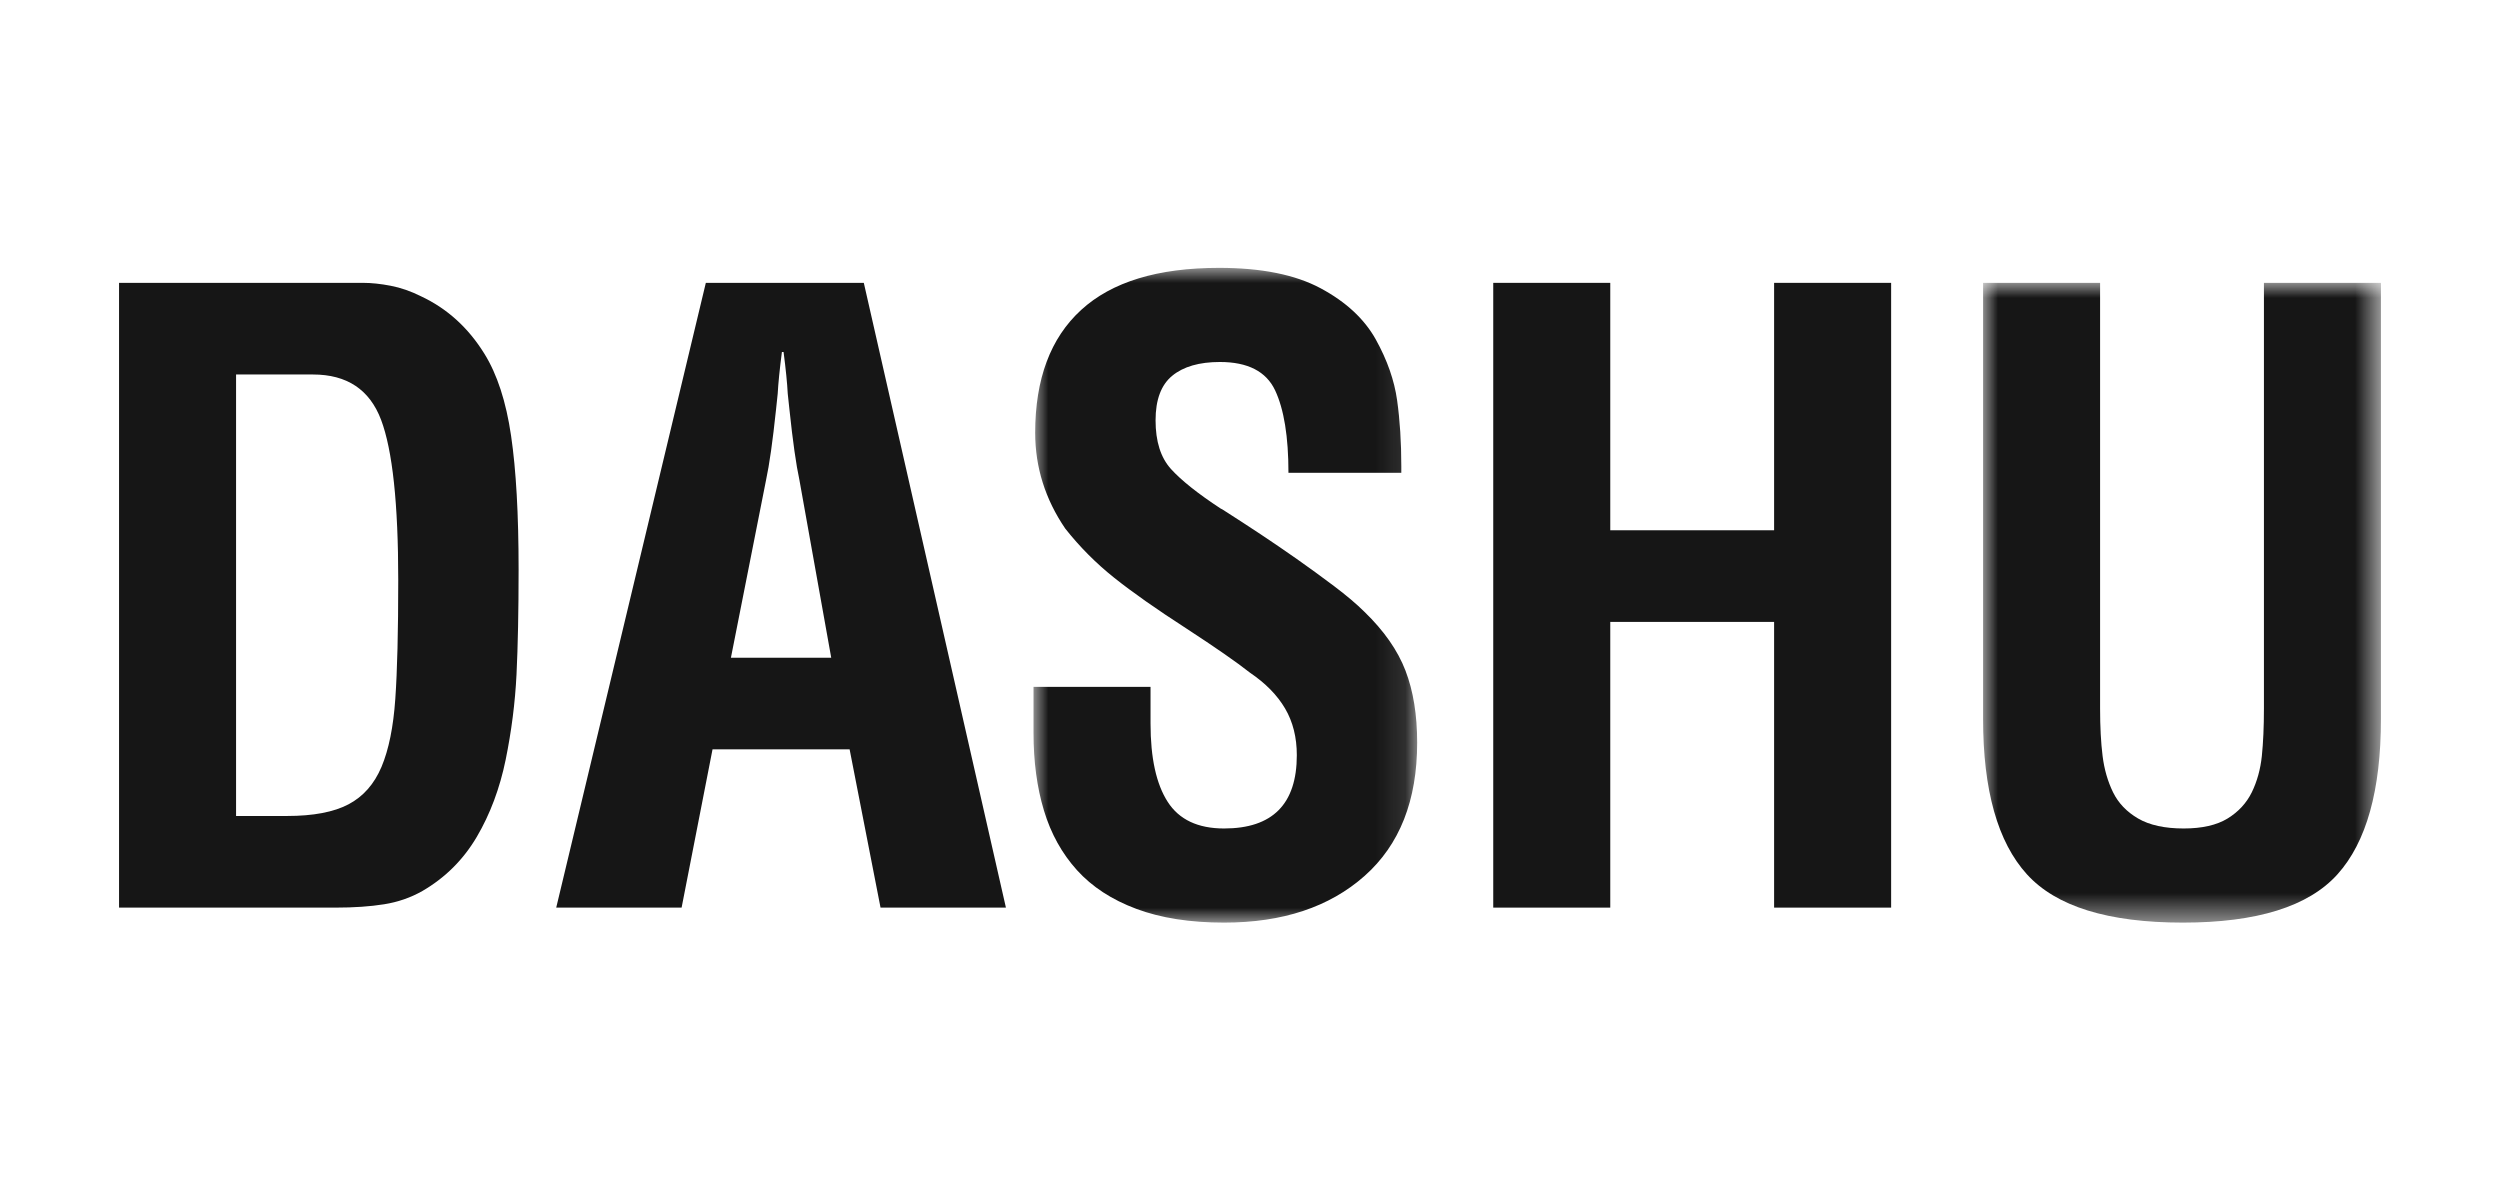
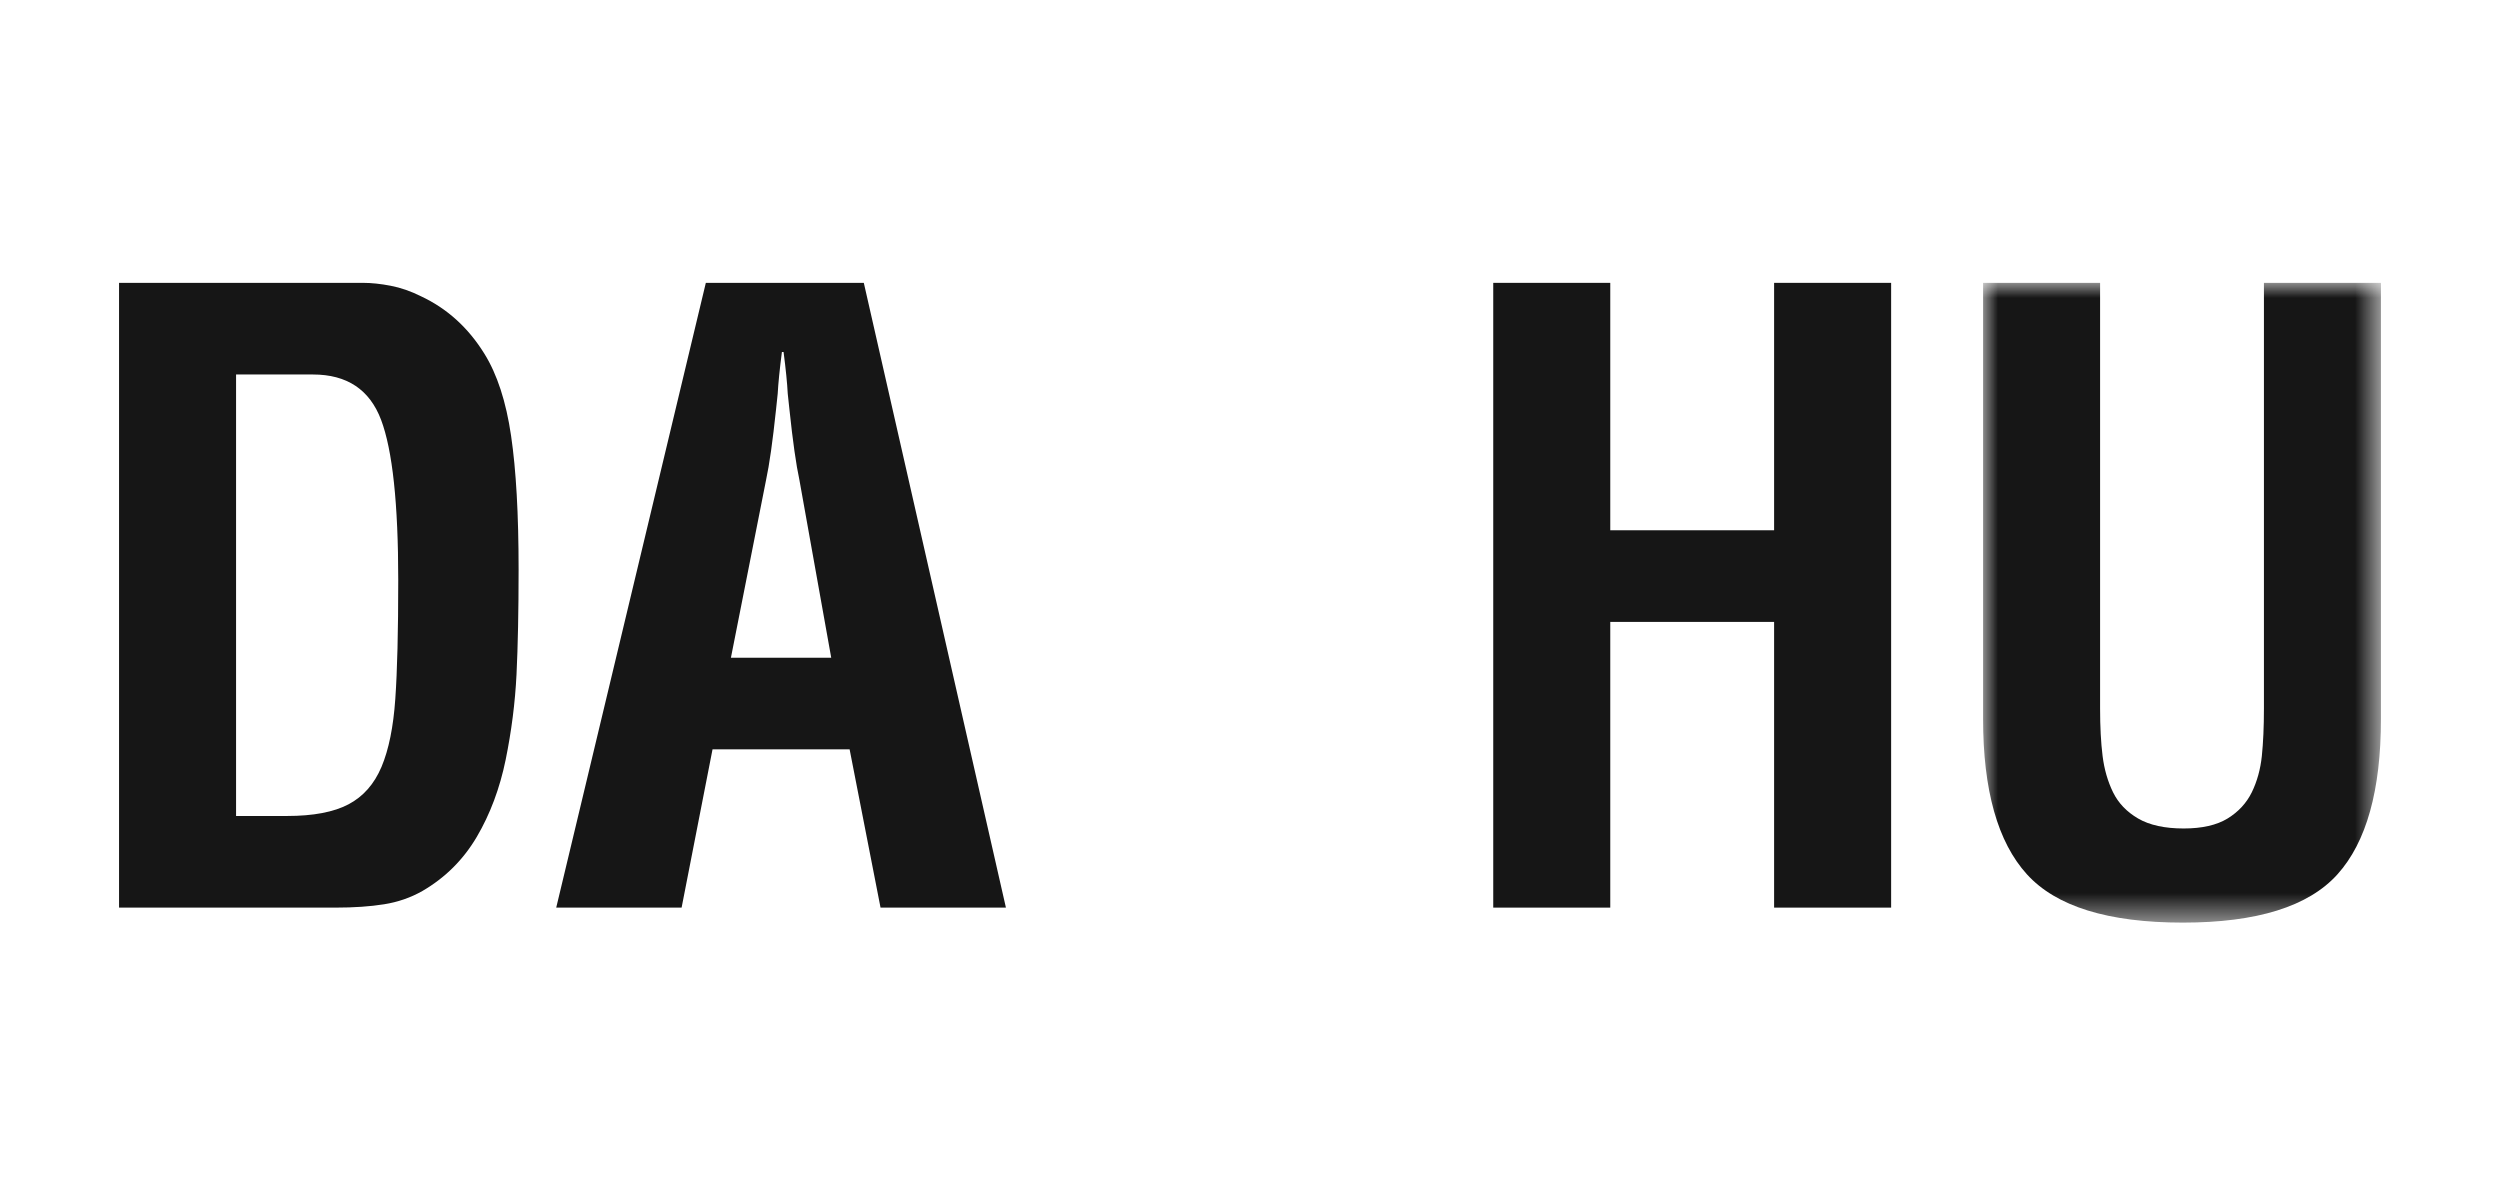
<svg xmlns="http://www.w3.org/2000/svg" xmlns:xlink="http://www.w3.org/1999/xlink" width="84px" height="40px" viewBox="0 0 84 40" version="1.1">
  <title>01_로고 / 20_고객사 / 03_실고객사 / 다슈코리아</title>
  <defs>
-     <polygon id="path-1" points="0 0 12.891 0 12.891 22 0 22" />
    <polygon id="path-3" points="0 0 13.369 0 13.369 21.496 0 21.496" />
  </defs>
  <g id="01_로고-/-20_고객사-/-03_실고객사-/-다슈코리아" stroke="none" stroke-width="1" fill="none" fill-rule="evenodd">
-     <rect id="Rectangle" x="0" y="0" width="84" height="40" />
    <g id="Group-13" transform="translate(4, 9)">
      <path d="M5.645,18.417 C6.525,18.417 7.213,18.287 7.71,18.025 C8.205,17.764 8.575,17.344 8.819,16.766 C9.062,16.188 9.217,15.427 9.282,14.485 C9.348,13.543 9.381,12.213 9.381,10.496 C9.381,7.921 9.188,6.125 8.805,5.108 C8.421,4.091 7.658,3.583 6.516,3.583 L3.932,3.583 L3.932,18.417 L5.645,18.417 Z M0,21.496 L0,0.504 L8.201,0.504 C8.482,0.504 8.791,0.537 9.128,0.602 C9.465,0.667 9.802,0.784 10.139,0.952 C11.019,1.362 11.73,2.006 12.274,2.883 C12.704,3.573 13.004,4.492 13.172,5.64 C13.341,6.788 13.425,8.285 13.425,10.132 C13.425,11.532 13.401,12.707 13.355,13.659 C13.308,14.611 13.186,15.567 12.99,16.528 C12.793,17.489 12.47,18.352 12.021,19.117 C11.571,19.882 10.963,20.489 10.195,20.936 C9.802,21.16 9.371,21.31 8.903,21.384 C8.435,21.459 7.892,21.496 7.274,21.496 L0,21.496 Z" id="Fill-1" fill="#161616" />
      <path d="M20.559,13.099 L23.929,13.099 L22.862,7.137 C22.749,6.615 22.637,5.822 22.525,4.758 L22.468,4.226 C22.45,3.872 22.403,3.406 22.328,2.827 L22.272,2.827 C22.197,3.406 22.15,3.872 22.131,4.226 L22.075,4.758 C21.963,5.822 21.851,6.615 21.738,7.137 L20.559,13.099 Z M14.689,21.496 L19.716,0.504 L25.024,0.504 L29.799,21.496 L25.586,21.496 L24.547,16.178 L19.941,16.178 L18.902,21.496 L14.689,21.496 Z" id="Fill-3" fill="#161616" />
      <g id="Group-7" transform="translate(30.726, 0)">
        <mask id="mask-2" fill="white">
          <use xlink:href="#path-1" />
        </mask>
        <g id="Clip-6" />
        <path d="M8.566,6.885 C8.566,5.673 8.416,4.749 8.117,4.114 C7.817,3.48 7.199,3.163 6.263,3.163 C5.57,3.163 5.037,3.317 4.662,3.625 C4.287,3.933 4.101,4.432 4.101,5.122 C4.101,5.832 4.273,6.377 4.62,6.76 C4.966,7.142 5.523,7.585 6.291,8.089 L6.347,8.117 C6.815,8.416 7.246,8.696 7.639,8.957 C8.032,9.218 8.435,9.493 8.847,9.782 C9.259,10.072 9.676,10.375 10.097,10.692 C10.518,11.01 10.86,11.299 11.122,11.56 C11.777,12.194 12.236,12.852 12.498,13.533 C12.76,14.214 12.891,15.021 12.891,15.954 C12.891,17.895 12.302,19.388 11.122,20.433 C9.942,21.478 8.37,22 6.404,22 C5.261,22 4.278,21.846 3.455,21.538 C2.63,21.23 1.966,20.796 1.46,20.237 C0.955,19.677 0.585,19.01 0.351,18.235 C0.117,17.461 0,16.589 0,15.618 L0,14.079 L3.932,14.079 L3.932,15.31 C3.932,16.468 4.124,17.344 4.508,17.941 C4.891,18.539 5.523,18.837 6.404,18.837 C8.032,18.837 8.847,18.016 8.847,16.374 C8.847,15.777 8.716,15.254 8.454,14.807 C8.191,14.359 7.798,13.958 7.274,13.603 C6.825,13.249 6.113,12.754 5.14,12.12 C4.129,11.467 3.319,10.898 2.71,10.412 C2.102,9.927 1.554,9.377 1.067,8.761 C0.393,7.772 0.056,6.699 0.056,5.542 C0.056,3.732 0.571,2.356 1.601,1.414 C2.63,0.471 4.175,-2.80502527e-05 6.235,-2.80502527e-05 C7.658,-2.80502527e-05 8.795,0.229 9.647,0.686 C10.499,1.143 11.117,1.717 11.501,2.407 C11.885,3.098 12.123,3.779 12.217,4.45 C12.311,5.122 12.358,5.859 12.358,6.662 L12.358,6.885 L8.566,6.885 Z" id="Fill-5" fill="#161616" mask="url(#mask-2)" />
      </g>
      <polygon id="Fill-8" fill="#161616" points="46.173 21.496 46.173 0.504 50.105 0.504 50.105 8.817 55.61 8.817 55.61 0.504 59.542 0.504 59.542 21.496 55.61 21.496 55.61 11.896 50.105 11.896 50.105 21.496" />
      <g id="Group-12" transform="translate(62.631, 0.504)">
        <mask id="mask-4" fill="white">
          <use xlink:href="#path-3" />
        </mask>
        <g id="Clip-11" />
        <path d="M9.437,0 L13.369,0 L13.369,14.639 C13.369,17.046 12.882,18.791 11.908,19.873 C10.935,20.955 9.202,21.496 6.713,21.496 C4.203,21.496 2.457,20.955 1.474,19.873 C0.491,18.791 0,17.046 0,14.639 L0,0 L3.932,0 L3.932,14.303 C3.932,14.919 3.96,15.45 4.016,15.898 C4.072,16.346 4.189,16.752 4.367,17.116 C4.545,17.48 4.826,17.774 5.21,17.998 C5.593,18.221 6.104,18.333 6.741,18.333 C7.358,18.333 7.85,18.221 8.215,17.998 C8.58,17.774 8.851,17.48 9.03,17.116 C9.207,16.752 9.32,16.346 9.367,15.898 C9.413,15.45 9.437,14.919 9.437,14.303 L9.437,0 Z" id="Fill-10" fill="#161616" mask="url(#mask-4)" />
      </g>
    </g>
  </g>
</svg>